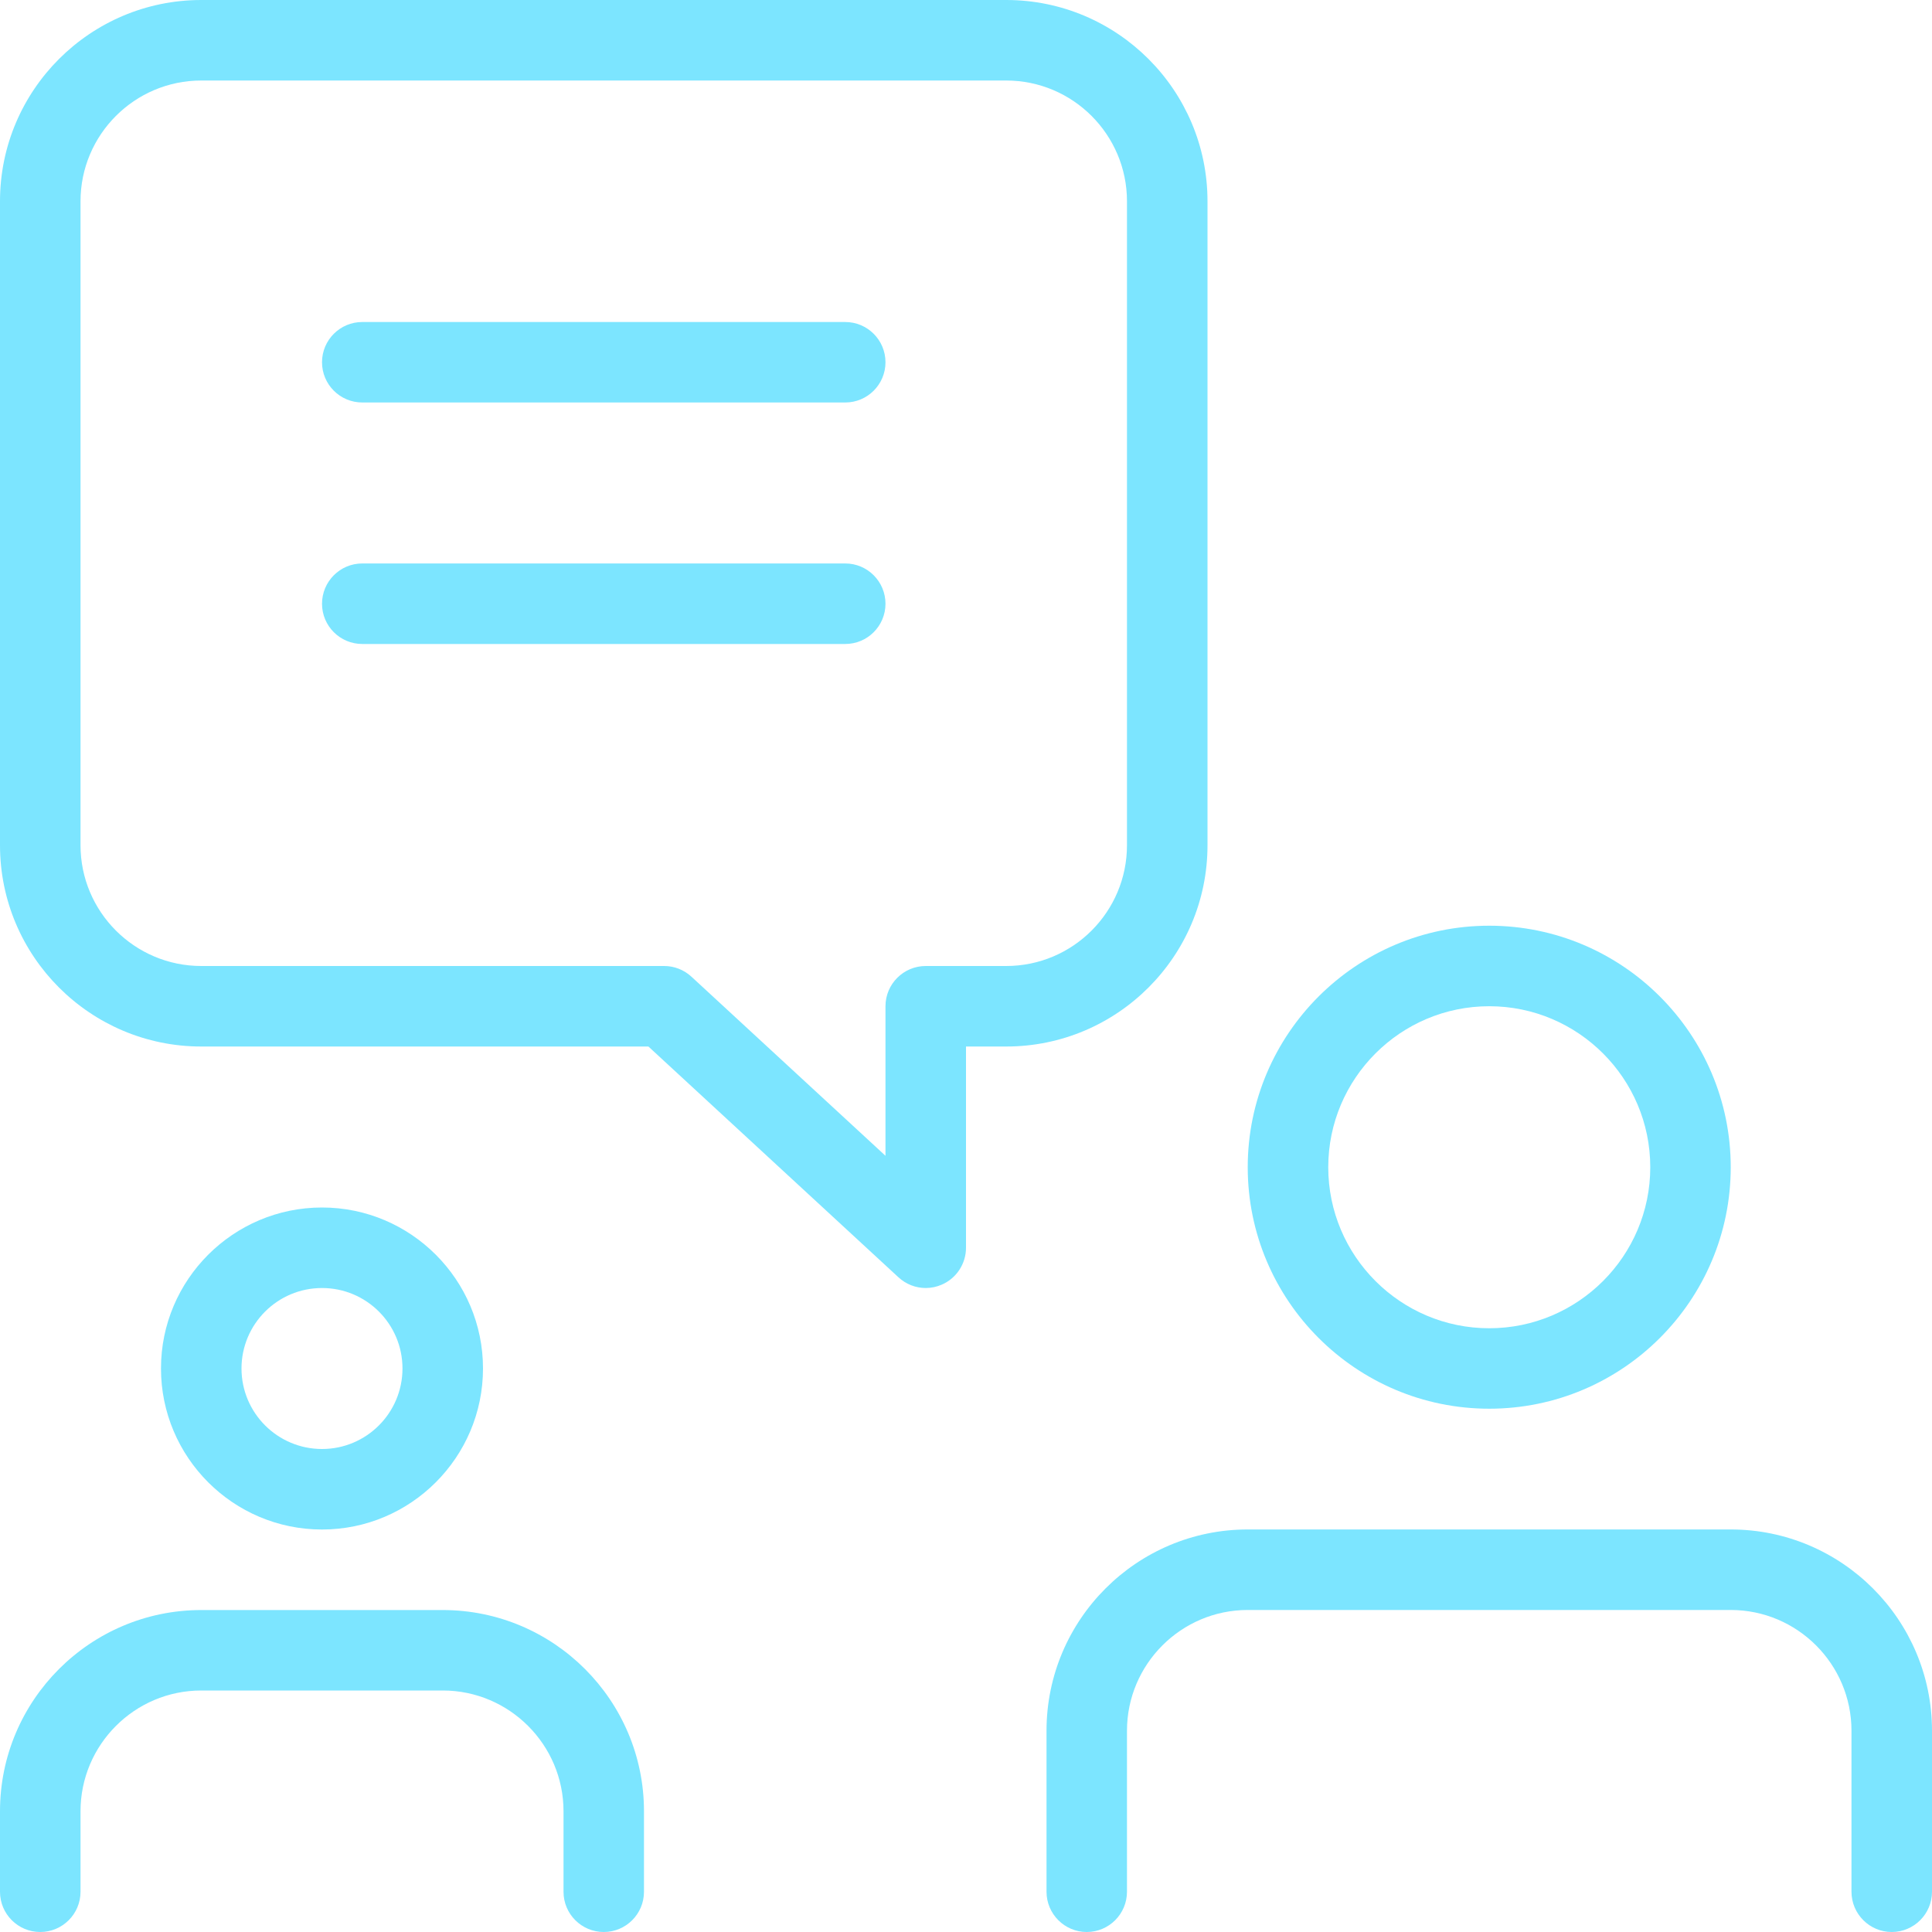
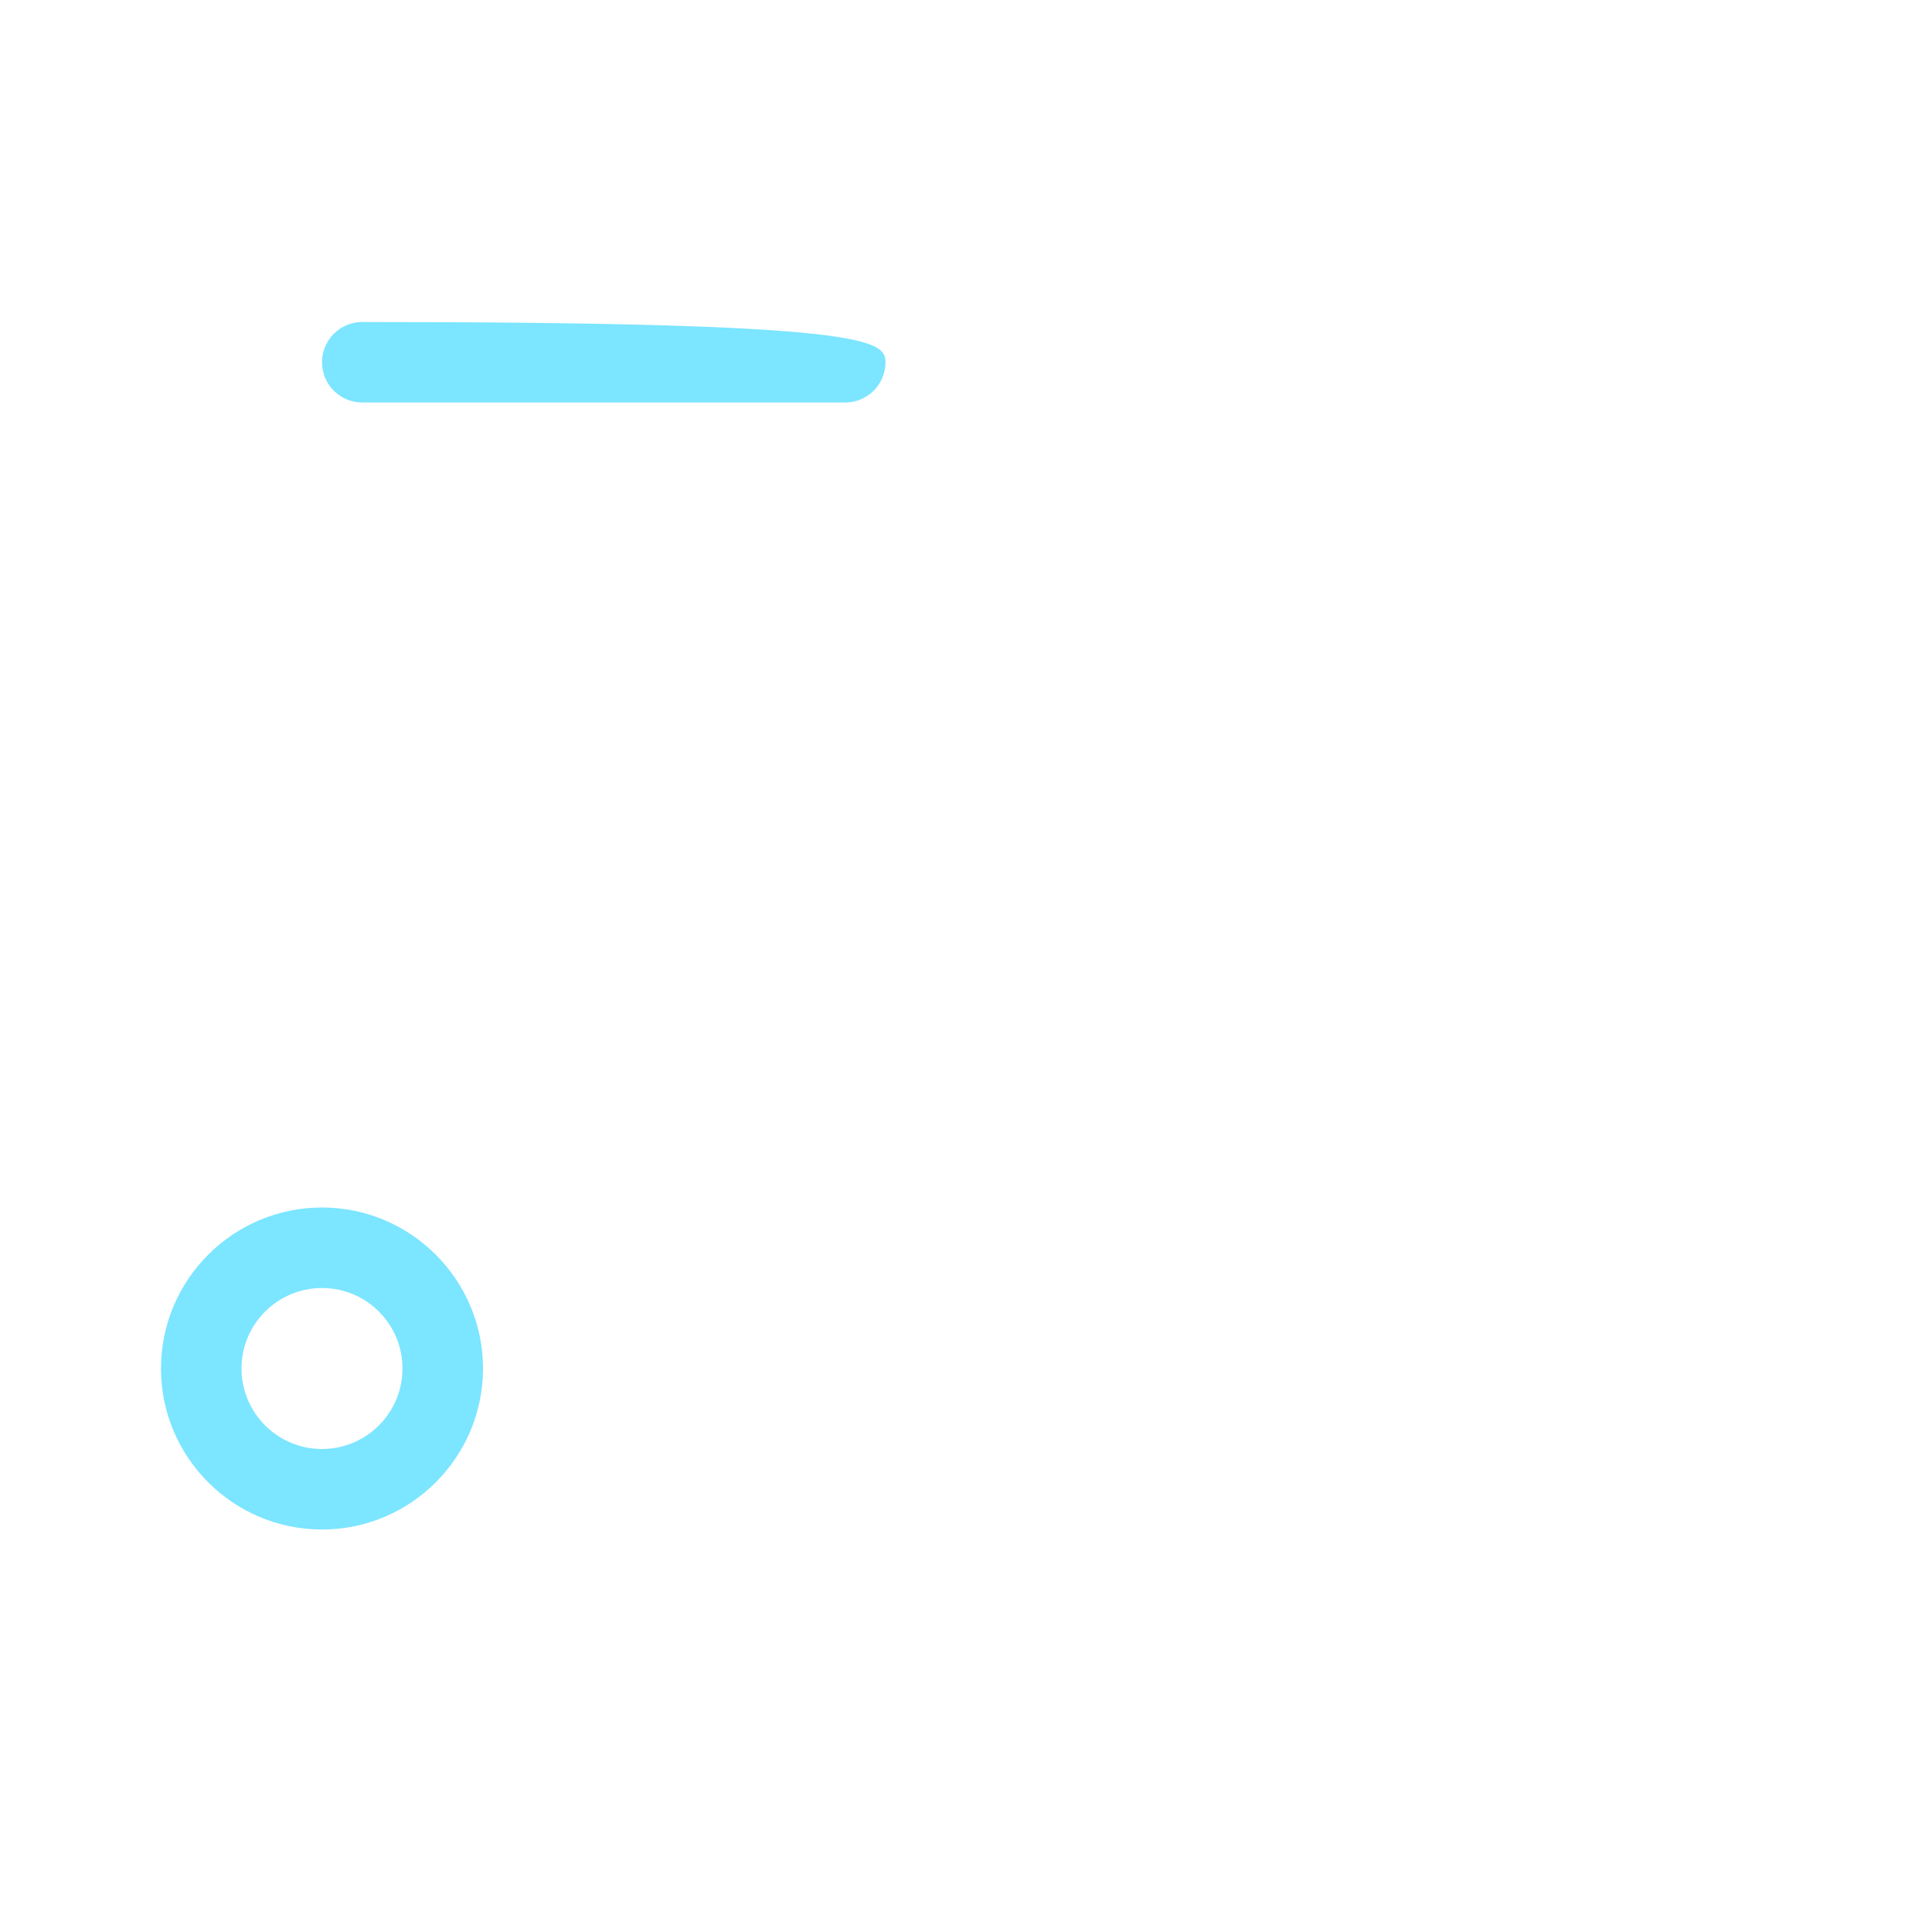
<svg xmlns="http://www.w3.org/2000/svg" width="34" height="34" viewBox="0 0 34 34" fill="none">
  <g clip-path="url(#clip0_5326_4656)">
-     <path d="M26.208 24.791C23.865 24.791 21.958 22.885 21.958 20.541C21.958 18.198 23.865 16.291 26.208 16.291C28.552 16.291 30.458 18.198 30.458 20.541C30.458 22.885 28.552 24.791 26.208 24.791ZM26.208 17.708C24.646 17.708 23.375 18.979 23.375 20.541C23.375 22.104 24.646 23.375 26.208 23.375C27.771 23.375 29.042 22.104 29.042 20.541C29.042 18.979 27.771 17.708 26.208 17.708Z" fill="#7CE5FF" />
-     <path d="M33.292 34C32.901 34 32.583 33.682 32.583 33.291V30.458C32.583 29.287 31.63 28.333 30.458 28.333H21.958C20.787 28.333 19.833 29.287 19.833 30.458V33.291C19.833 33.682 19.516 34 19.125 34C18.734 34 18.417 33.682 18.417 33.291V30.458C18.417 28.505 20.005 26.916 21.958 26.916H30.458C32.412 26.916 34 28.505 34 30.458V33.291C34 33.682 33.683 34 33.292 34Z" fill="#7CE5FF" />
    <path d="M5.667 26.917C4.104 26.917 2.833 25.646 2.833 24.083C2.833 22.521 4.104 21.25 5.667 21.25C7.229 21.25 8.5 22.521 8.5 24.083C8.5 25.646 7.229 26.917 5.667 26.917ZM5.667 22.667C4.885 22.667 4.25 23.301 4.25 24.083C4.25 24.865 4.885 25.5 5.667 25.5C6.449 25.5 7.083 24.865 7.083 24.083C7.083 23.301 6.449 22.667 5.667 22.667Z" fill="#7CE5FF" />
-     <path d="M10.625 34C10.234 34 9.917 33.683 9.917 33.292V31.875C9.917 30.704 8.963 29.75 7.792 29.75H3.542C2.37 29.75 1.417 30.704 1.417 31.875V33.292C1.417 33.683 1.099 34 0.708 34C0.317 34 0 33.683 0 33.292V31.875C0 29.922 1.588 28.334 3.542 28.334H7.792C9.745 28.334 11.333 29.922 11.333 31.875V33.292C11.333 33.683 11.016 34 10.625 34Z" fill="#7CE5FF" />
-     <path d="M16.292 22.667C16.117 22.667 15.945 22.602 15.811 22.478L11.411 18.417H3.542C1.588 18.417 0 16.829 0 14.875V3.542C0 1.588 1.588 0 3.542 0H17.708C19.662 0 21.25 1.588 21.25 3.542V14.875C21.25 16.829 19.662 18.417 17.708 18.417H17V21.958C17 22.239 16.834 22.494 16.575 22.607C16.484 22.647 16.387 22.667 16.292 22.667ZM3.542 1.417C2.37 1.417 1.417 2.37 1.417 3.542V14.875C1.417 16.047 2.37 17 3.542 17H11.688C11.866 17 12.037 17.067 12.168 17.188L15.583 20.34V17.708C15.583 17.317 15.901 17 16.292 17H17.708C18.88 17 19.833 16.047 19.833 14.875V3.542C19.833 2.37 18.88 1.417 17.708 1.417H3.542Z" fill="#7CE5FF" />
-     <path d="M14.875 7.083H6.375C5.984 7.083 5.667 6.766 5.667 6.375C5.667 5.984 5.984 5.667 6.375 5.667H14.875C15.266 5.667 15.583 5.984 15.583 6.375C15.583 6.766 15.266 7.083 14.875 7.083Z" fill="#7CE5FF" />
-     <path d="M14.875 11.333H6.375C5.984 11.333 5.667 11.016 5.667 10.625C5.667 10.234 5.984 9.916 6.375 9.916H14.875C15.266 9.916 15.583 10.234 15.583 10.625C15.583 11.016 15.266 11.333 14.875 11.333Z" fill="#7CE5FF" />
+     <path d="M14.875 7.083H6.375C5.984 7.083 5.667 6.766 5.667 6.375C5.667 5.984 5.984 5.667 6.375 5.667C15.266 5.667 15.583 5.984 15.583 6.375C15.583 6.766 15.266 7.083 14.875 7.083Z" fill="#7CE5FF" />
  </g>
  <defs>
    <clipPath id="clip0_5326_4656">
      <rect width="34" height="34" fill="white" />
    </clipPath>
  </defs>
</svg>